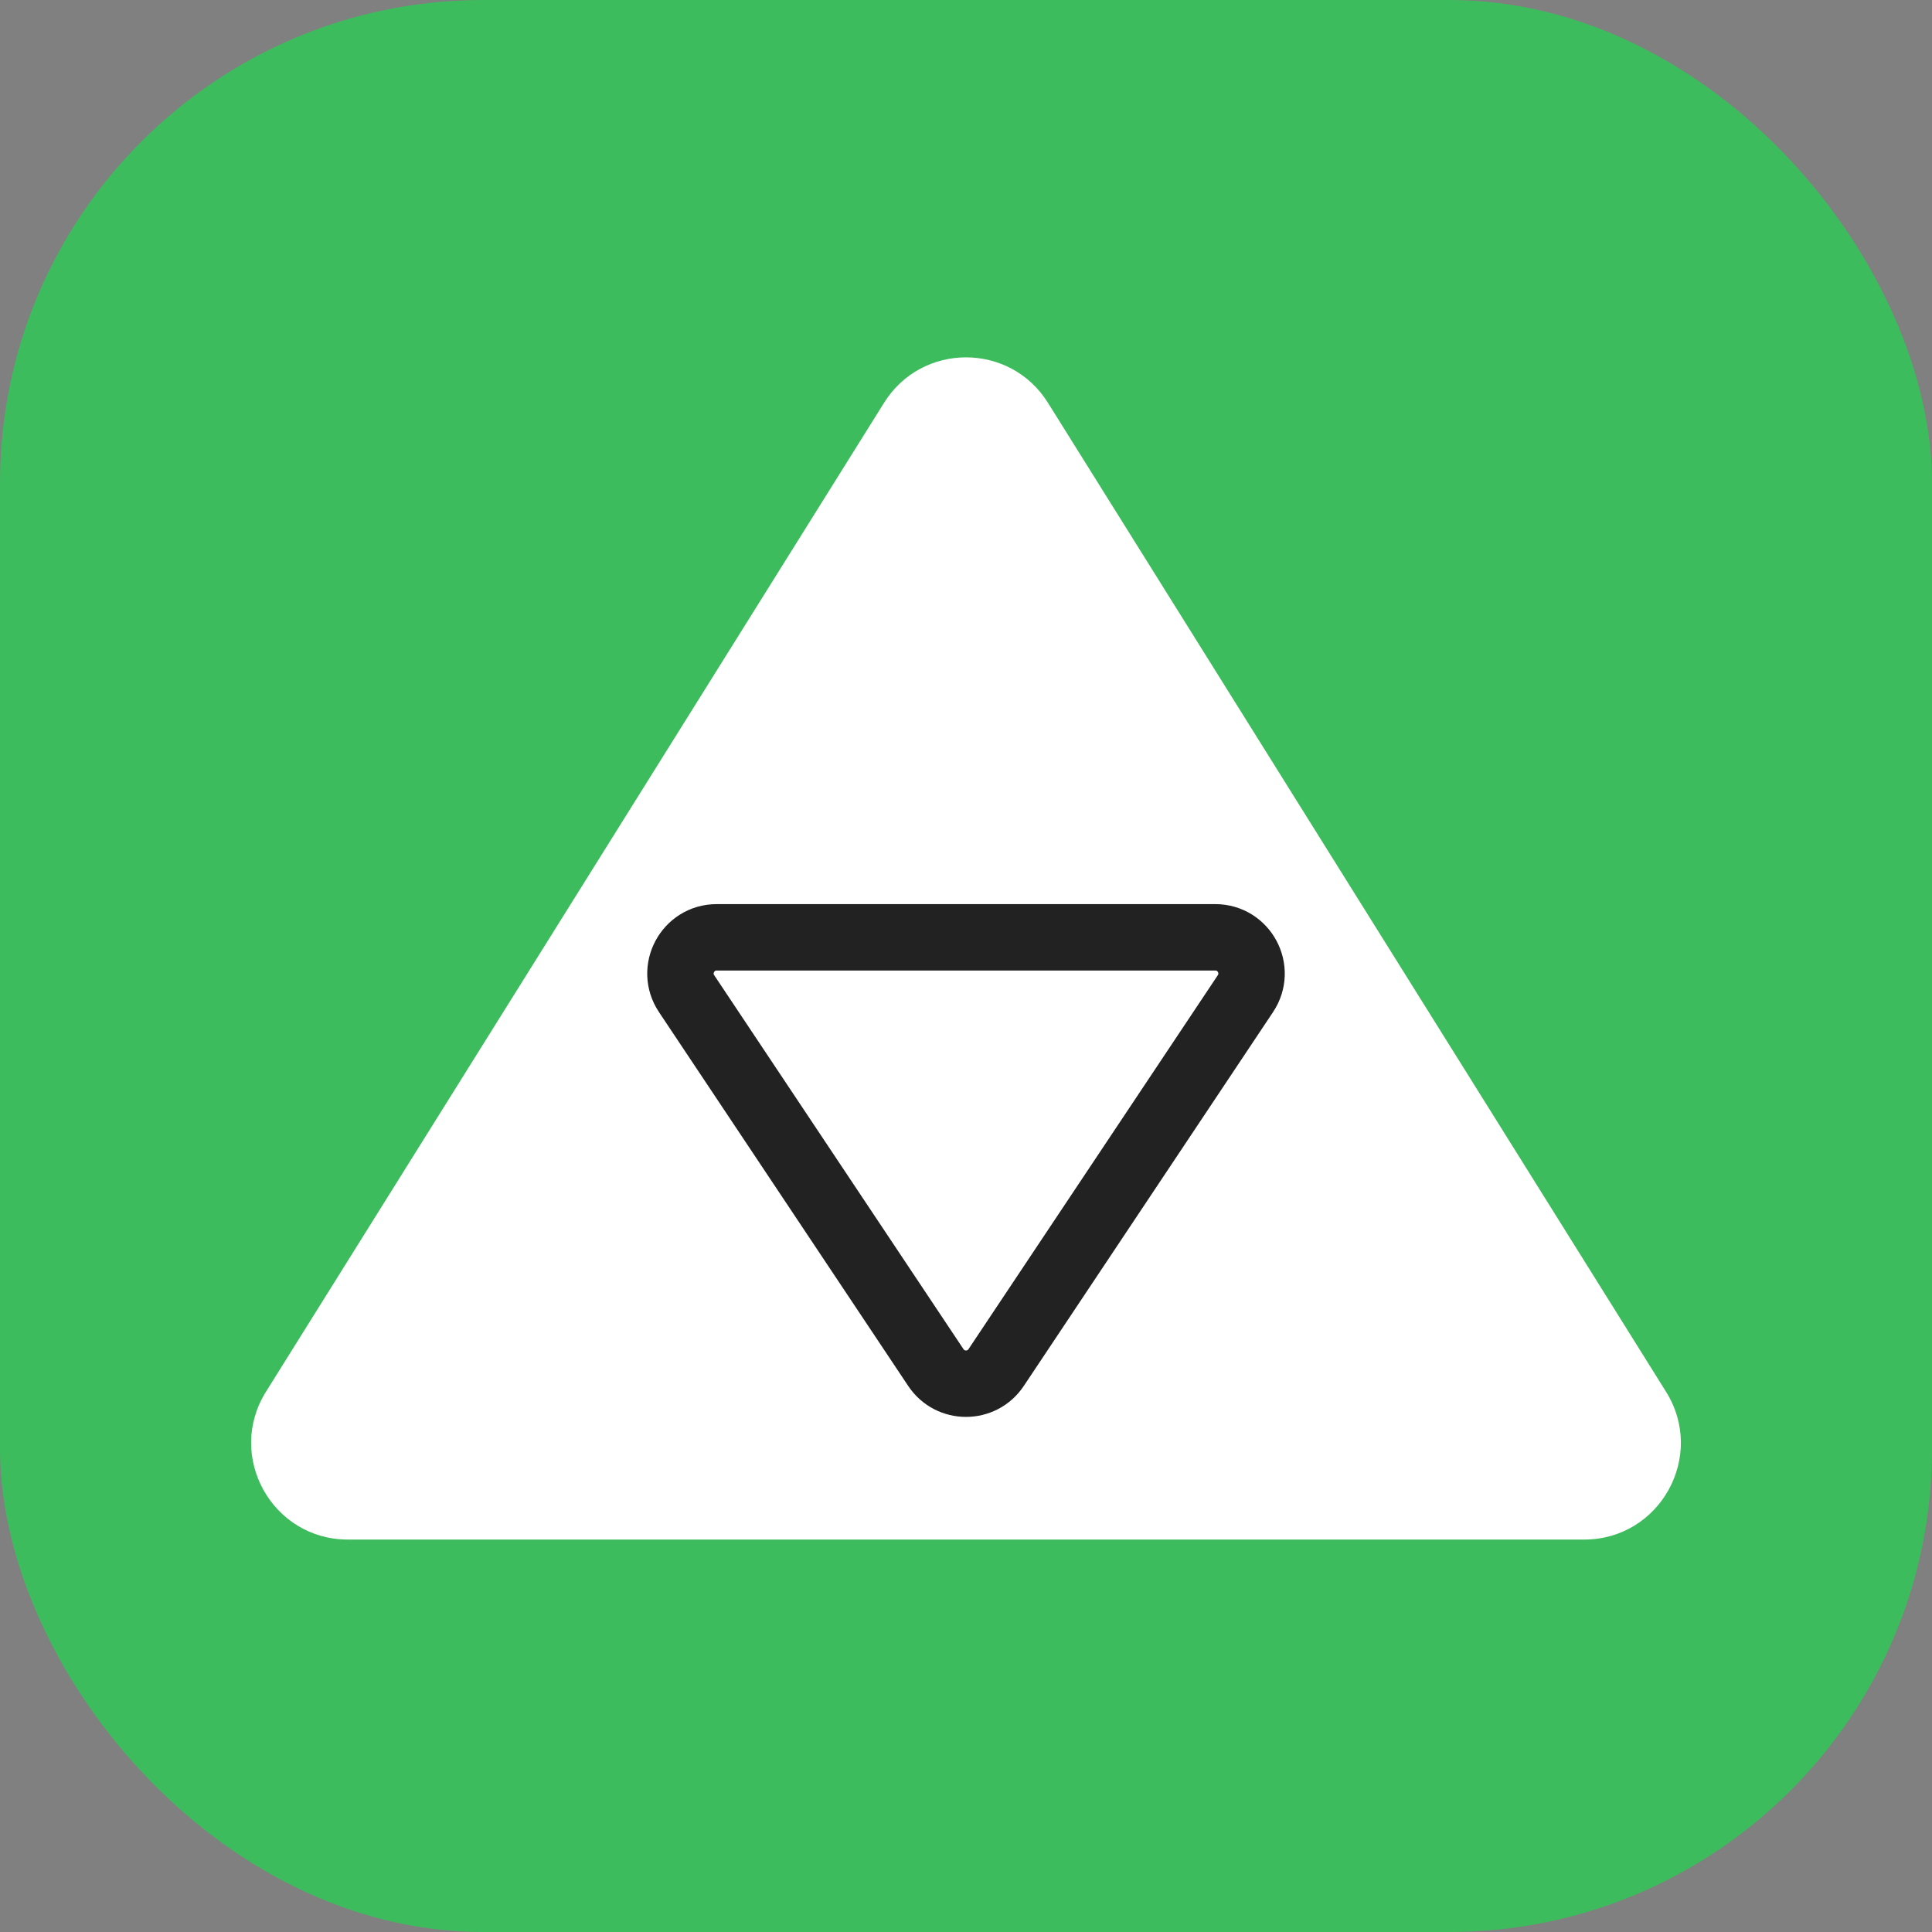
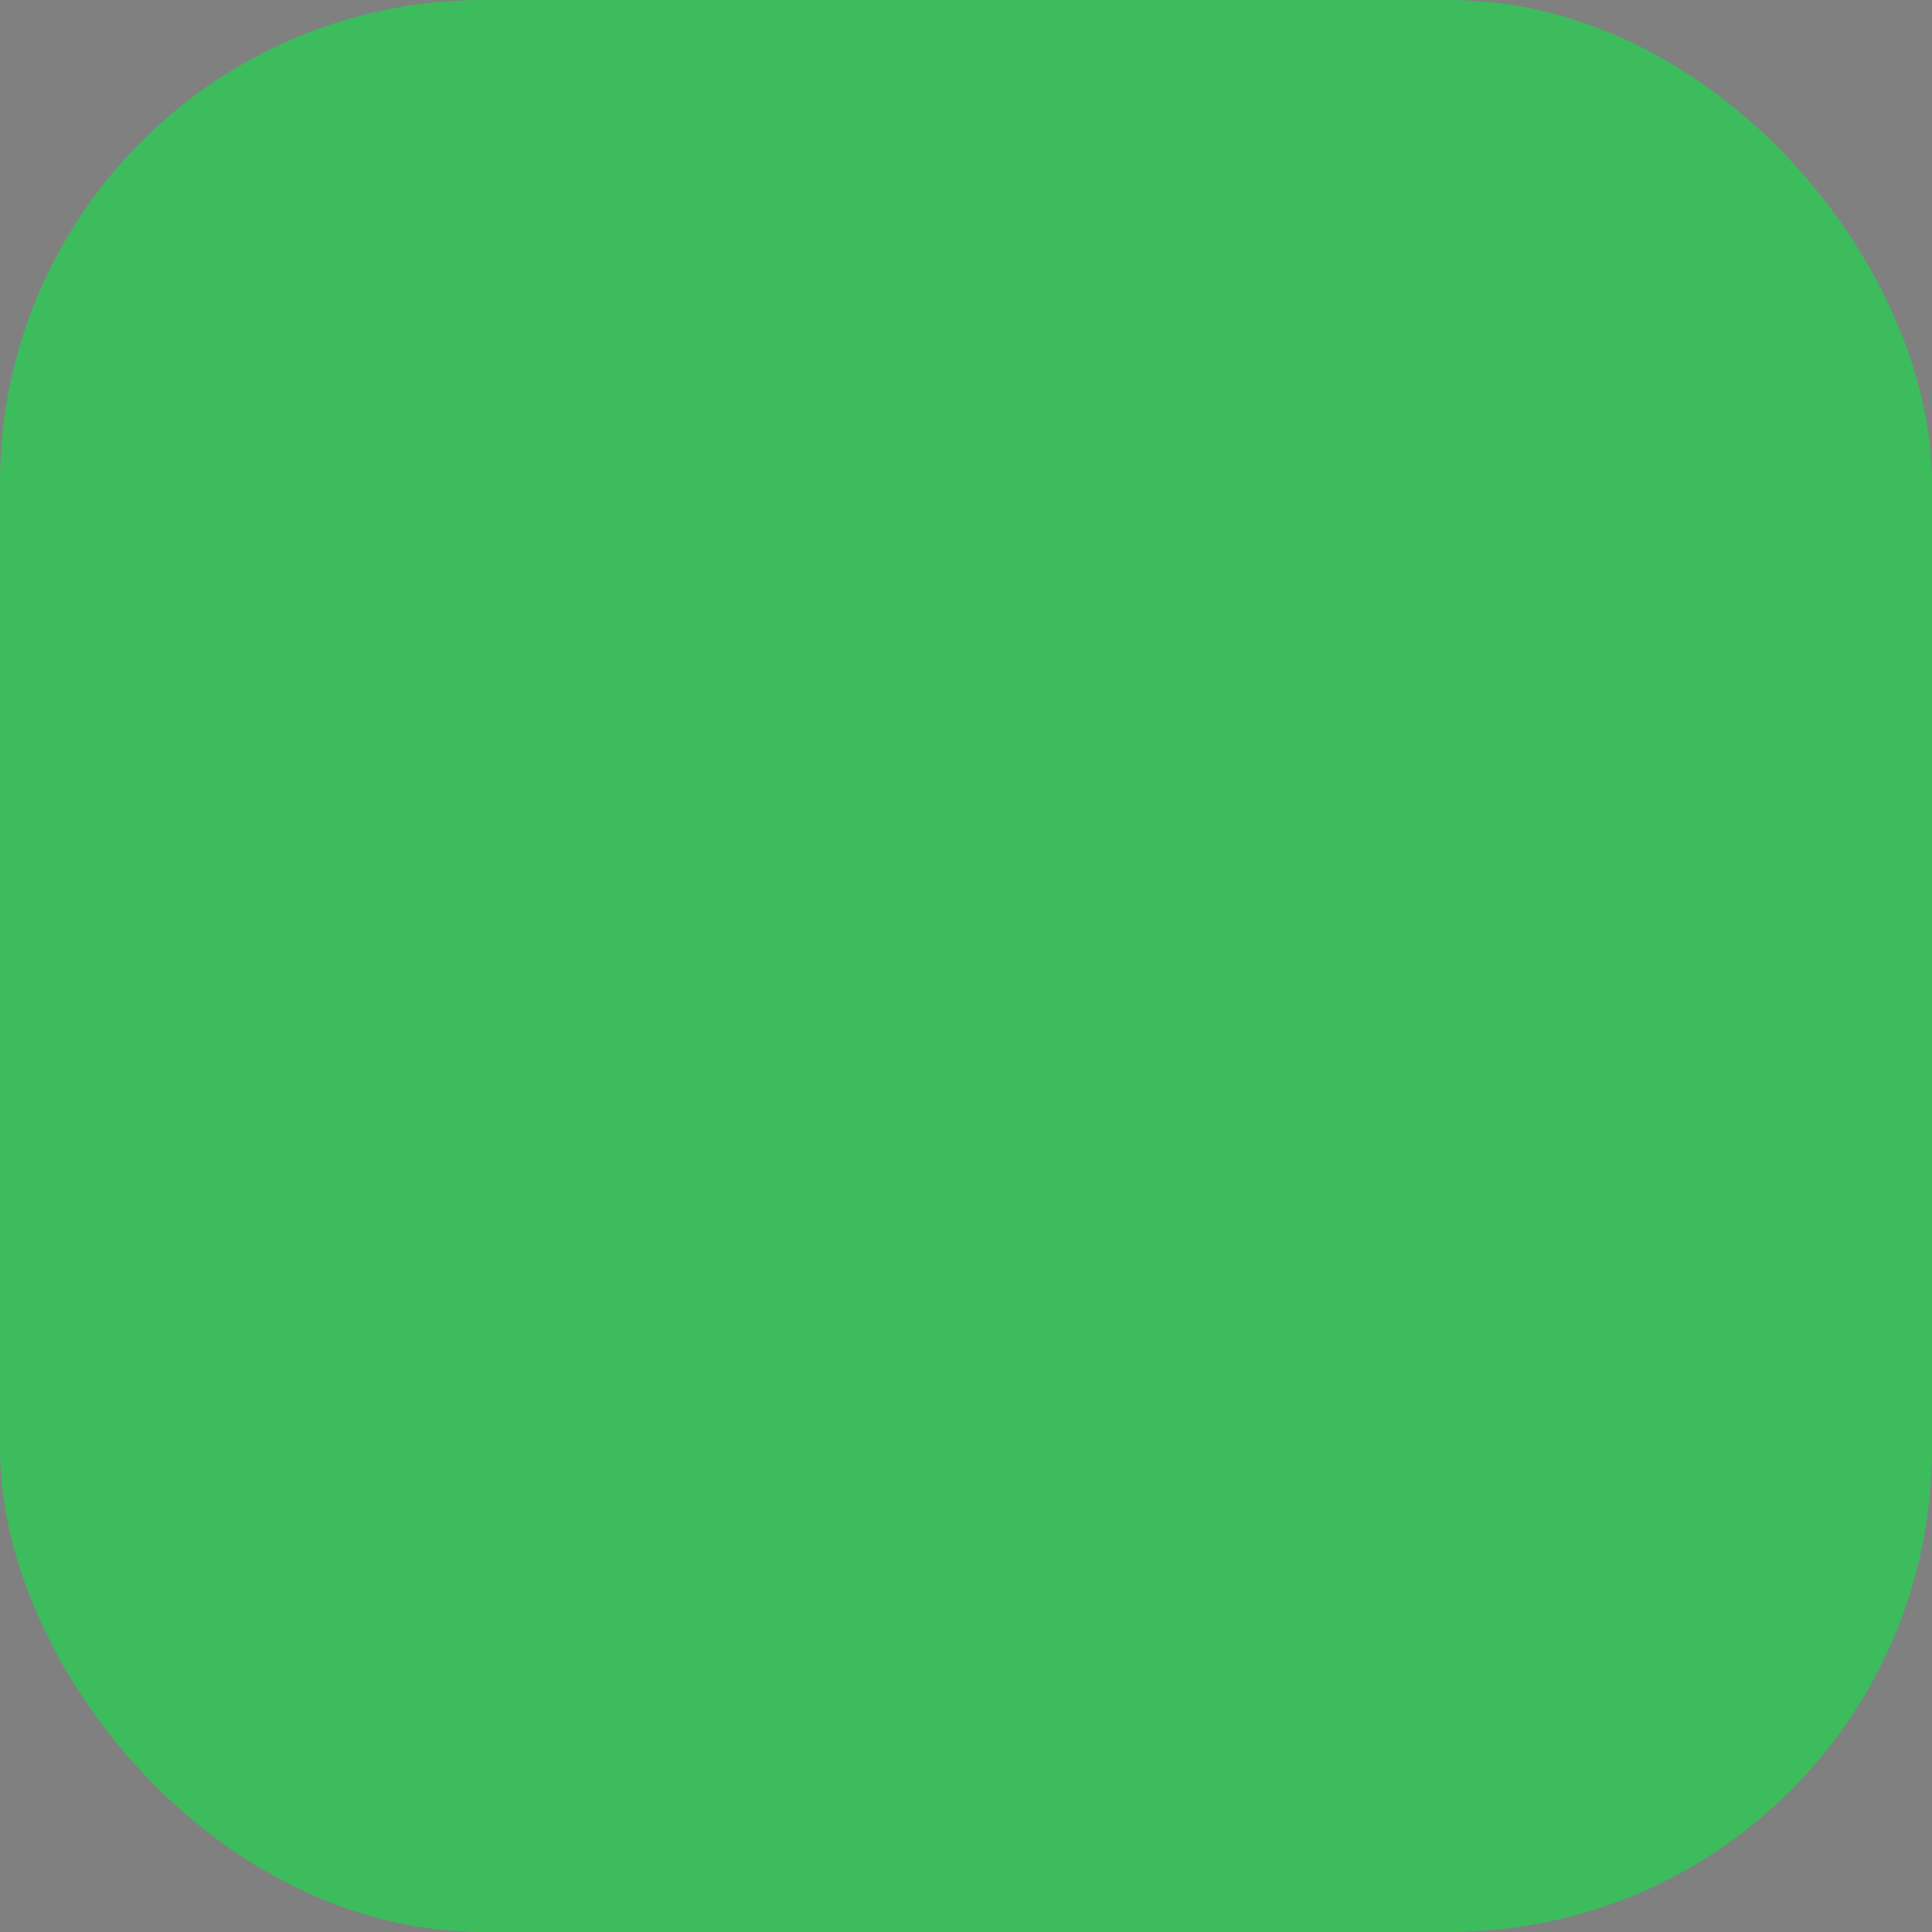
<svg xmlns="http://www.w3.org/2000/svg" width="256" height="256" viewBox="0 0 256 256" fill="none">
  <rect x="0" y="0" width="256" height="256" fill="#808080" stroke="none" />
  <g id="prizma-256">
    <g id="prizma-64">
      <g id="Base">
        <rect id="Rectangle Rounded" width="256" height="256" rx="64" fill="#3DBC5D" />
      </g>
      <g id="Icon">
-         <path id="Triangle" d="M117.146 53.367L35.24 184.416C29.912 192.941 36.041 204 46.094 204H209.906C219.959 204 226.088 192.941 220.76 184.416L138.854 53.367C133.841 45.346 122.159 45.346 117.146 53.367Z" fill="white" />
-         <path id="Line" d="M124.006 181.209L90.975 131.663C88.849 128.473 91.135 124.2 94.969 124.2H161.031C164.865 124.2 167.152 128.473 165.025 131.663L131.994 181.209C130.094 184.059 125.906 184.059 124.006 181.209Z" stroke="#222222" stroke-width="8.8" />
-       </g>
+         </g>
    </g>
  </g>
</svg>